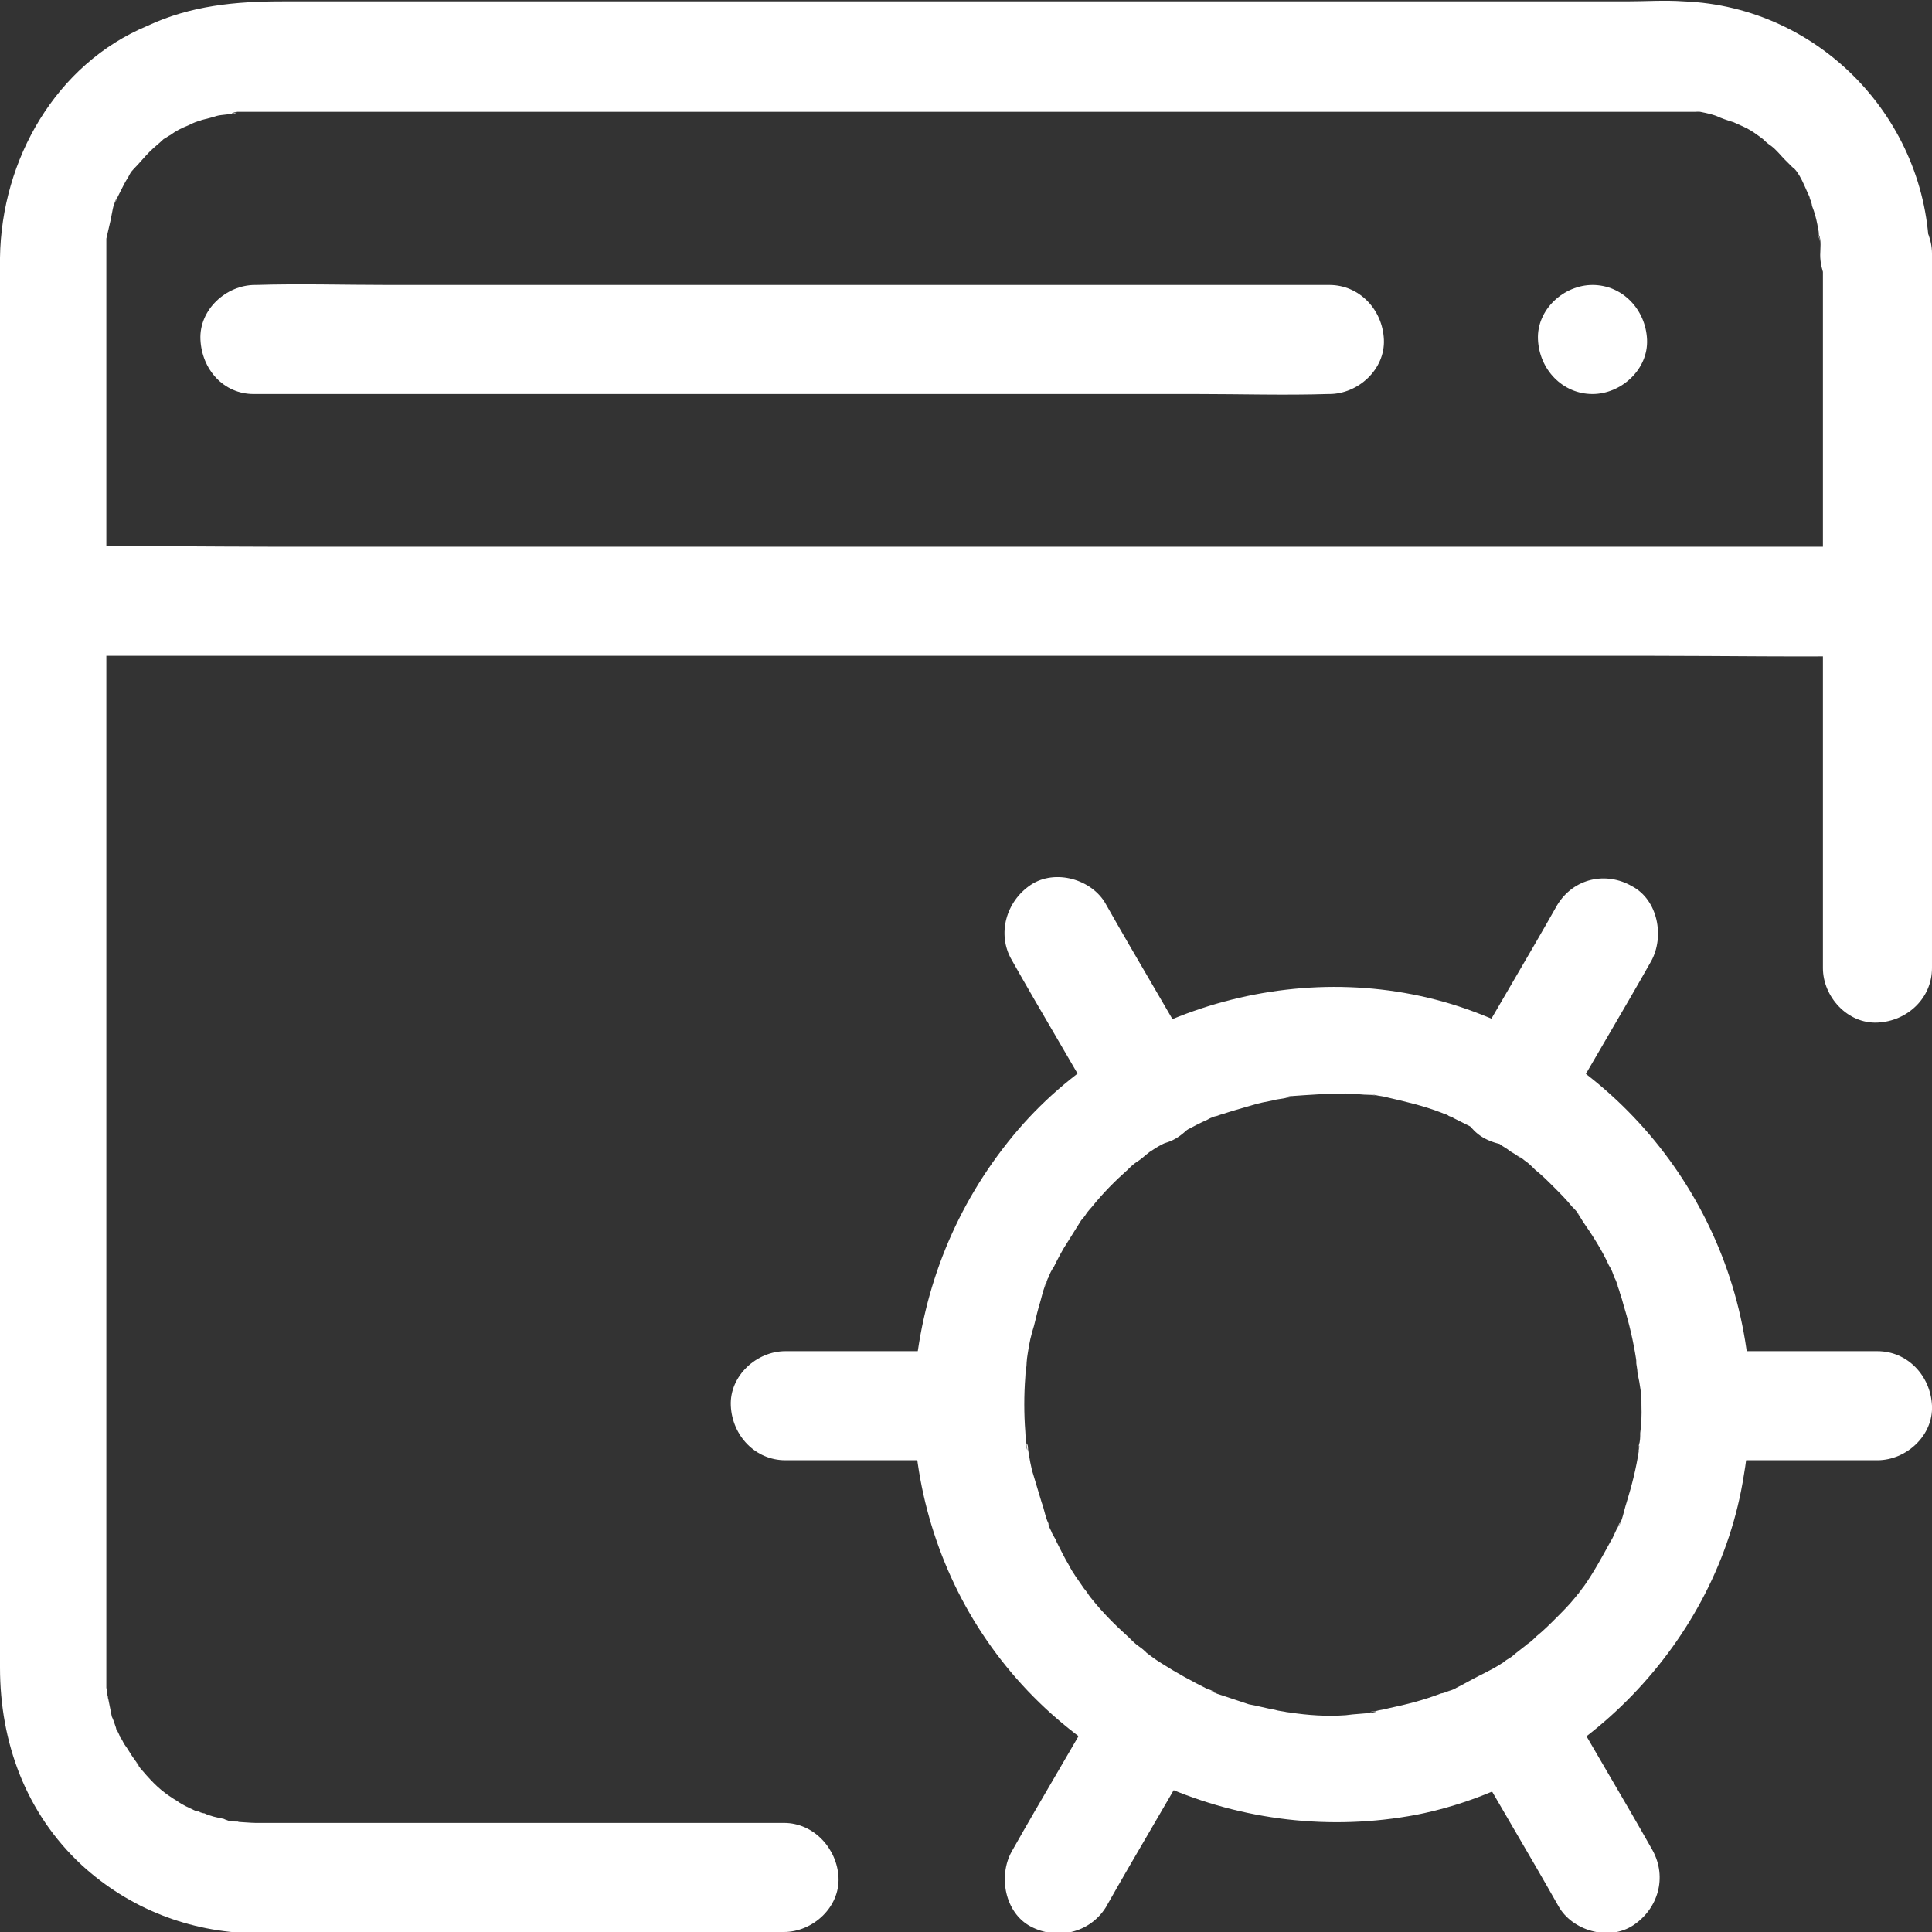
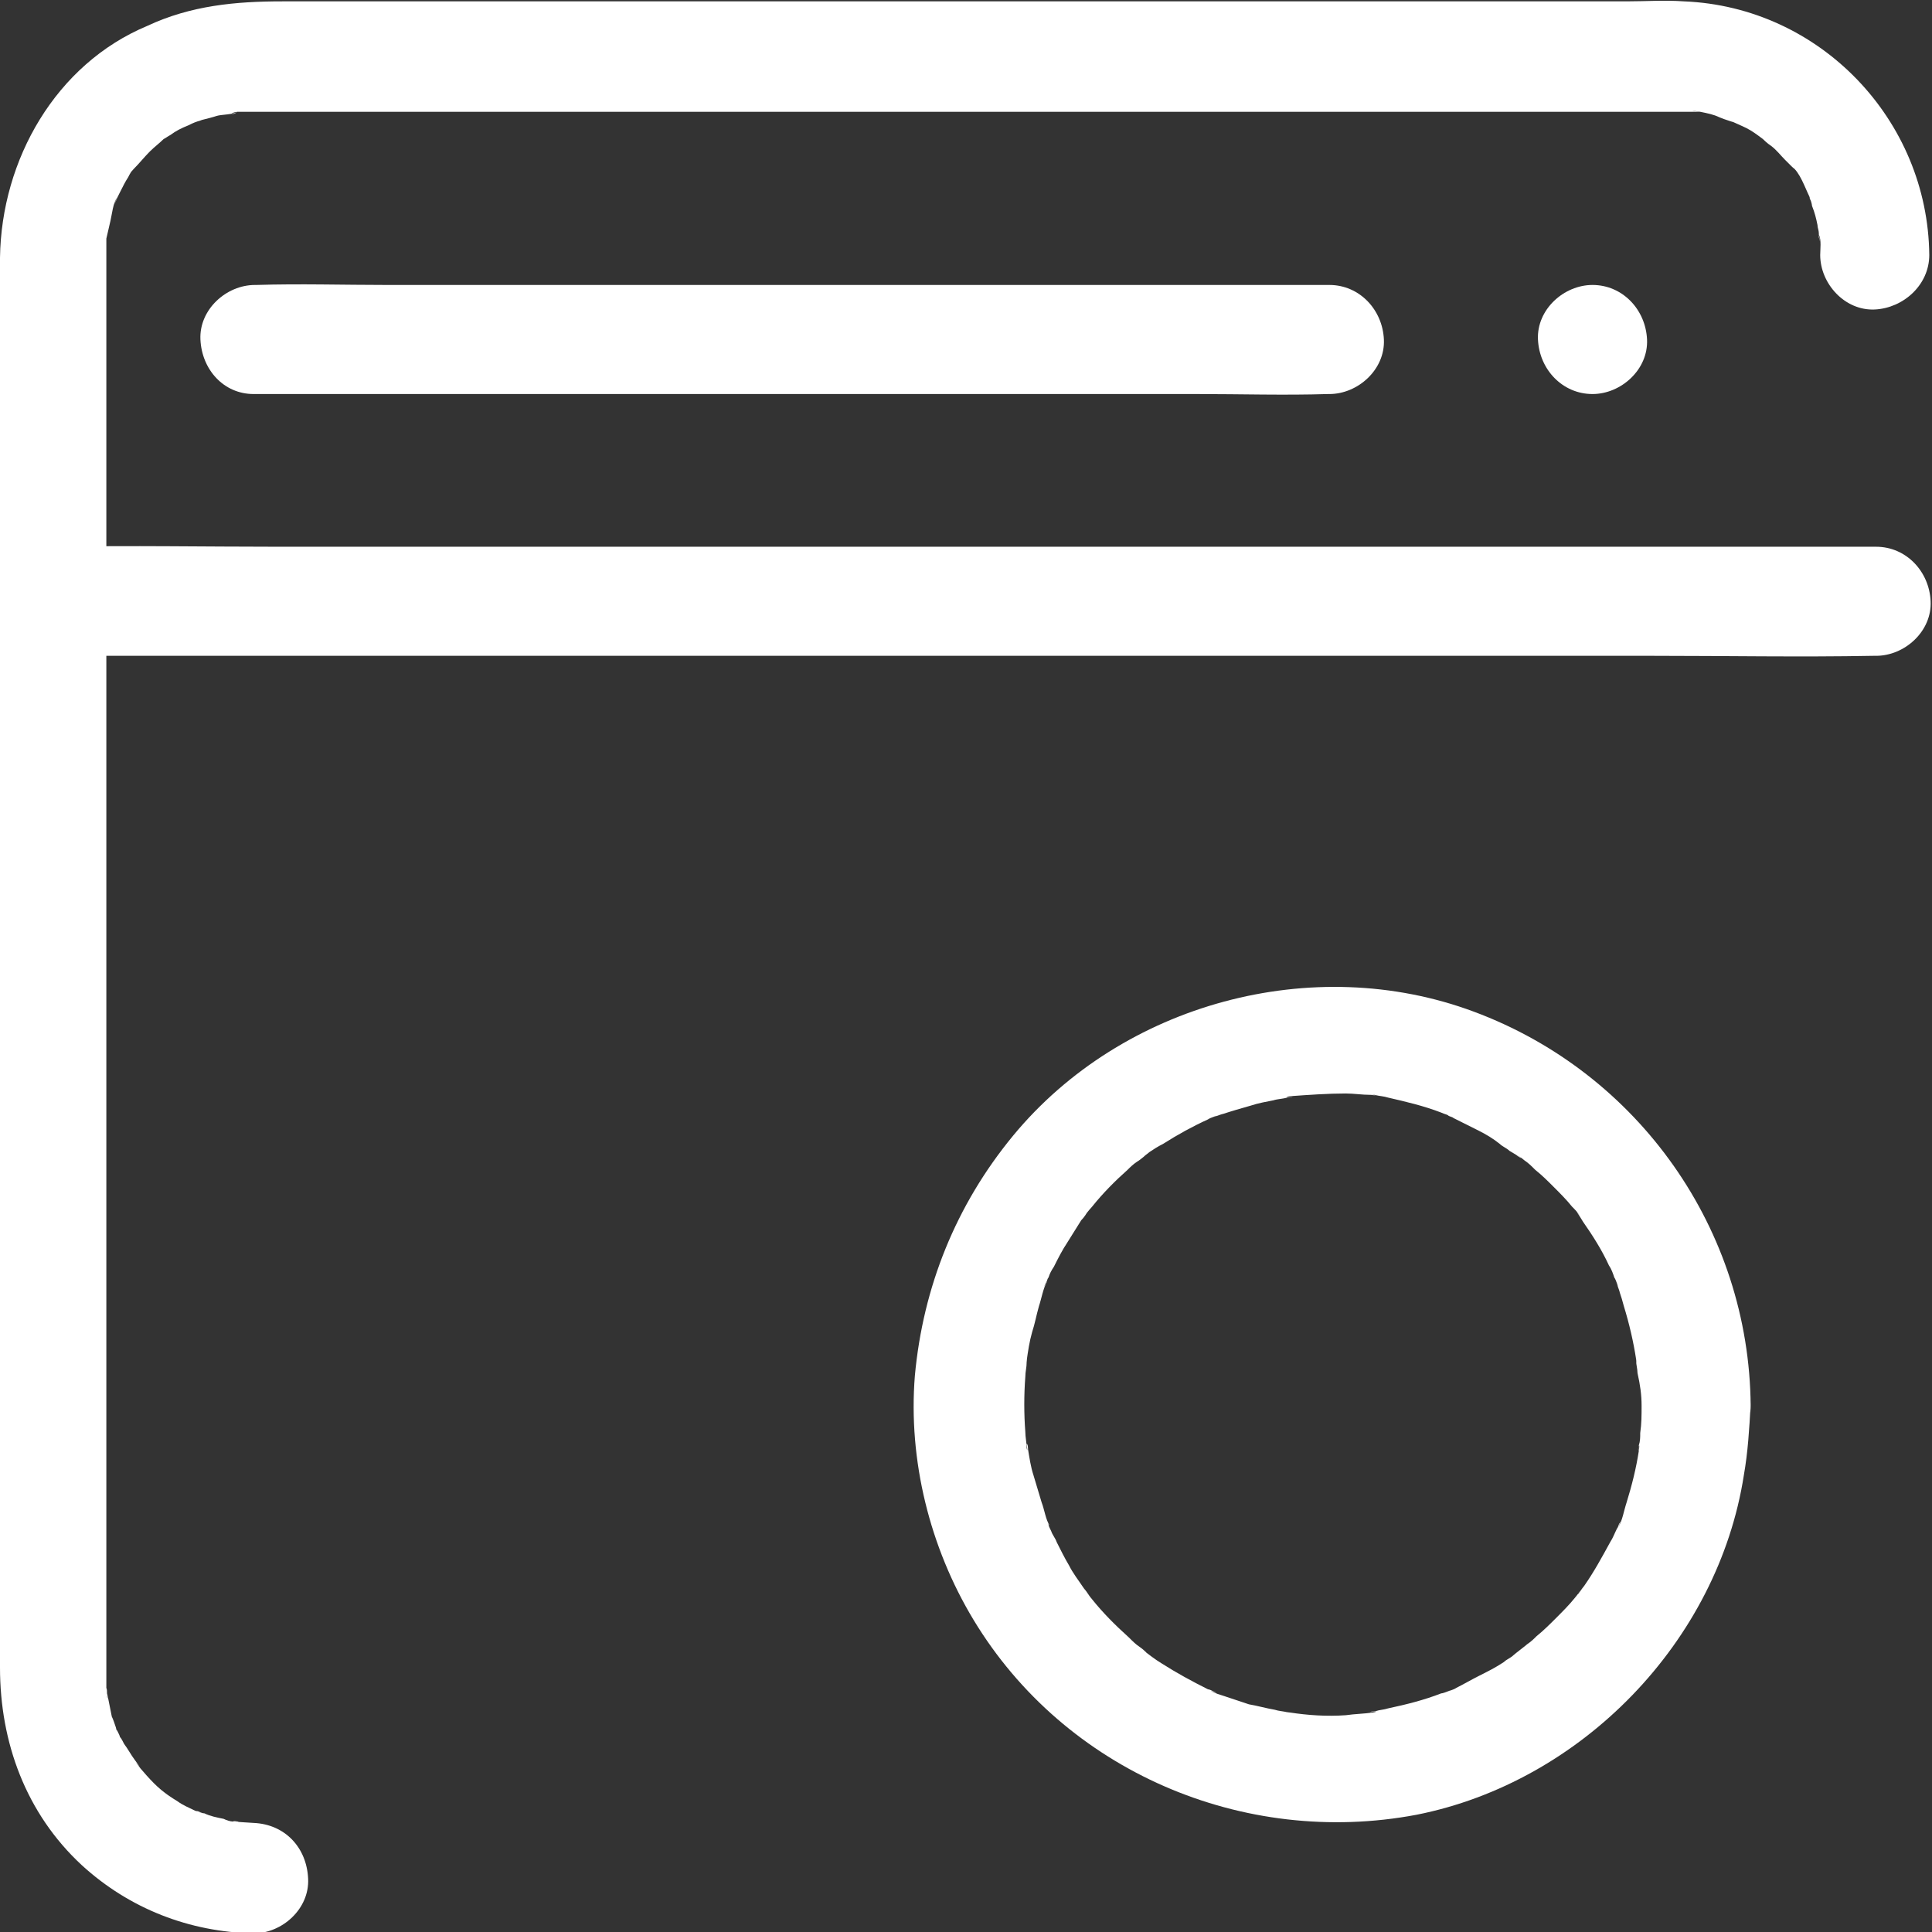
<svg xmlns="http://www.w3.org/2000/svg" version="1.1" id="图层_1" x="0px" y="0px" viewBox="0 0 141.7 141.7" style="enable-background:new 0 0 141.7 141.7;" xml:space="preserve">
  <rect x="0" y="0" width="141.7" height="141.7" fill="#333333" stroke="none" />
  <style type="text/css">
	.st0{fill:#FFFFFF;}
</style>
  <g>
    <path class="st0" d="M18.6,133.7c-0.1,0-1.5-0.1-1.5-0.1c0-0.1,0.9,0.1,0,0c-0.2,0-0.5-0.1-0.7-0.2c-0.5-0.1-1-0.2-1.4-0.4   c-0.1,0-0.5-0.1-0.6-0.2c0.5,0.2,0.6,0.2,0.2,0.1l-0.3-0.1c-0.4-0.2-0.9-0.4-1.3-0.7c-0.2-0.1-1.5-1-0.6-0.4   c-0.8-0.5-1.5-1.3-2.1-2c0,0-0.6-0.8-0.2-0.3c0.4,0.5-0.2-0.3-0.2-0.3c-0.3-0.4-0.5-0.8-0.8-1.2c-0.1-0.2-0.2-0.4-0.3-0.5   c0-0.1-0.4-0.9-0.2-0.3c0.2,0.6-0.1-0.3-0.1-0.4c-0.1-0.3-0.2-0.6-0.3-0.8c-0.1-0.5-0.2-1-0.3-1.5c-0.2-0.8,0,0.1,0,0.2   c-0.1-0.2,0-0.6-0.1-0.8c0-0.3,0-0.5,0-0.8c0-1.4,0-2.9,0-4.3V93.8V59.4V29.6V21v-2v-0.3c0-0.2,0-0.4,0-0.6c0-0.2,0-0.4,0-0.6   c0-1-0.1,0.6,0,0c0.1-0.4,0.2-0.9,0.3-1.3c0.1-0.4,0.2-1.4,0.5-1.7c0,0.1-0.4,0.8-0.1,0.2c0.1-0.2,0.2-0.4,0.3-0.6   c0.2-0.4,0.4-0.8,0.6-1.1c0.1-0.2,0.3-0.6,0.5-0.7c-0.1,0-0.6,0.7-0.1,0.1c0.4-0.4,0.8-0.9,1.2-1.3c0.3-0.3,0.7-0.6,1-0.9   c0.4-0.4-0.8,0.5,0,0c0.2-0.1,0.3-0.2,0.5-0.3c0.4-0.3,0.8-0.5,1.3-0.7c0.2-0.1,0.4-0.2,0.7-0.3c0.3-0.1,0.2-0.1-0.3,0.1   c0.2-0.1,0.4-0.1,0.6-0.2c0.4-0.1,0.8-0.2,1.1-0.3c0.3-0.1,1.3-0.1,1.5-0.3c-0.3,0.3-0.7,0.1,0,0c0.3,0,0.5,0,0.8,0h104.8   c0.3,0,0.6,0,1,0c0.1,0,0.5,0,0.6,0l-0.5-0.1c0.2,0,0.4,0.1,0.6,0.1c0.5,0.1,1,0.2,1.4,0.4c0.2,0.1,1.7,0.6,0.7,0.2   c0.4,0.2,0.9,0.4,1.3,0.6c0.4,0.2,0.8,0.5,1.2,0.8c0.2,0.1,0.6,0.4-0.1-0.1c0.2,0.2,0.4,0.4,0.7,0.6c0.4,0.3,0.7,0.7,1,1l0.5,0.5   c0.3,0.3,0.6,0.4,0,0c0.6,0.4,1,1.6,1.3,2.2l0.1,0.3c0.2,0.4,0.2,0.4-0.1-0.2c0.1,0.1,0.2,0.5,0.2,0.6c0.2,0.5,0.3,0.9,0.4,1.4   c0,0.2,0.1,0.4,0.1,0.6c0,0.1,0,0.2,0,0.3c0.1,0.4,0.1,0.4,0-0.2c0.2,0.4,0.1,1.1,0.1,1.5c0,2.1,1.8,4.1,4,4c2.1-0.1,4-1.8,4-4   c-0.1-9.9-8-18.2-18-18.6c-1.4-0.1-2.8,0-4.2,0H20.7c-3.4,0-6.7,0.3-9.9,1.8C4.1,4.7,0.1,11.7,0,18.9v103.4c0,5.5,1.9,10.7,6,14.5   c3.5,3.2,7.9,4.9,12.6,5c2.1,0,4.1-1.8,4-4C22.5,135.5,20.9,133.8,18.6,133.7L18.6,133.7z" />
    <path class="st0" d="M18.6,28.9h69.2c3.2,0,6.4,0.1,9.6,0h0.1c2.1,0,4.1-1.8,4-4c-0.1-2.2-1.8-4-4-4H28.4c-3.2,0-6.4-0.1-9.6,0   h-0.1c-2.1,0-4.1,1.8-4,4C14.8,27.1,16.4,28.9,18.6,28.9z M4,48.1h117.2c5.4,0,10.8,0.1,16.2,0h0.2c2.1,0,4.1-1.8,4-4   c-0.1-2.2-1.8-4-4-4H20.4c-5.4,0-10.8-0.1-16.2,0H4c-2.1,0-4.1,1.8-4,4C0.1,46.3,1.8,48.1,4,48.1z M116.8,28.9c2.1,0,4.1-1.8,4-4   c-0.1-2.2-1.8-4-4-4c-2.1,0-4.1,1.8-4,4C112.9,27.1,114.6,28.9,116.8,28.9z M120.4,103.1c0,0.7,0,1.3-0.1,2c0,0.3,0,0.6-0.1,0.9   c0,0-0.1,0.4,0,0.4c-0.1-0.1,0.1-0.8,0,0c-0.2,1.3-0.5,2.5-0.9,3.8c-0.2,0.6-0.3,1.3-0.6,1.8c0,0,0.3-0.7,0.1-0.3   c-0.1,0.1-0.1,0.3-0.2,0.4c-0.2,0.4-0.3,0.7-0.5,1c-0.6,1.1-1.2,2.2-1.9,3.2c-0.1,0.1-0.7,1-0.4,0.5c0.3-0.4-0.2,0.3-0.3,0.4   c-0.4,0.5-0.9,1-1.4,1.5c-0.4,0.4-0.9,0.9-1.4,1.3c-0.2,0.2-0.4,0.4-0.7,0.6c-0.1,0.1-0.9,0.7-0.5,0.4c0.4-0.3-0.4,0.3-0.5,0.4   c-0.2,0.2-0.5,0.3-0.7,0.5c-0.6,0.4-1.2,0.7-1.8,1c-0.6,0.3-1.1,0.6-1.7,0.9c-0.1,0.1-1,0.4-0.5,0.2c0.5-0.2-0.4,0.2-0.6,0.2   c-1.3,0.5-2.5,0.8-3.9,1.1c-0.3,0.1-0.6,0.1-0.9,0.2c0,0-0.4,0-0.4,0.1c0-0.1,0.8-0.1,0.2,0c-0.7,0.1-1.3,0.1-2,0.2   c-1.4,0.1-2.8,0-4.1-0.2c-0.8-0.1,0.6,0.1-0.1,0c-0.4-0.1-0.7-0.1-1-0.2c-0.6-0.1-1.3-0.3-1.9-0.4c-0.6-0.2-1.2-0.4-1.8-0.6   c-0.3-0.1-0.7-0.2-1-0.4c0,0,0.7,0.3,0.3,0.1c-0.2-0.1-0.4-0.2-0.5-0.2c-1.2-0.6-2.3-1.2-3.4-1.9c-0.5-0.3-1-0.7-1.4-1   c0.6,0.5,0.1,0-0.2-0.2c-0.3-0.2-0.5-0.4-0.8-0.7c-1-0.9-1.9-1.8-2.7-2.8c-0.1-0.1-0.6-0.8-0.3-0.4c0.3,0.4-0.2-0.3-0.3-0.4   c-0.4-0.6-0.8-1.1-1.1-1.7c-0.3-0.5-0.6-1.1-0.9-1.7c-0.1-0.3-0.3-0.5-0.4-0.8c-0.1-0.2-0.2-0.4-0.2-0.5c-0.2-0.5-0.1-0.1,0.1,0.1   c-0.3-0.4-0.4-1.2-0.6-1.7c-0.2-0.7-0.4-1.3-0.6-2c-0.2-0.6-0.3-1.3-0.4-1.9c0,0,0-0.4-0.1-0.4c0,0,0.1,0.8,0,0.3   c0-0.4-0.1-0.8-0.1-1.2c-0.1-1.3-0.1-2.7,0-4c0-0.4,0.1-0.7,0.1-1.1c0.1-0.8-0.1,0.6,0-0.1c0.1-0.7,0.2-1.4,0.4-2.1   c0.2-0.6,0.3-1.2,0.5-1.9c0.2-0.6,0.3-1.3,0.6-1.8c-0.1,0.1-0.4,0.8-0.1,0.1c0.1-0.1,0.1-0.3,0.2-0.4c0.1-0.3,0.2-0.5,0.4-0.8   c0.3-0.6,0.6-1.2,1-1.8c0.3-0.5,0.7-1.1,1-1.6c0.2-0.2,0.4-0.5,0.5-0.7c-0.5,0.7,0.1-0.1,0.3-0.3c0.8-1,1.7-1.9,2.6-2.7   c0.2-0.2,0.4-0.4,0.7-0.6c0.2-0.1,0.9-0.7,0.5-0.4c-0.4,0.3,0.3-0.2,0.4-0.3c0.3-0.2,0.6-0.4,1-0.6c1.1-0.7,2.2-1.3,3.3-1.8   c0.1-0.1,1-0.4,0.5-0.2c-0.5,0.2,0.5-0.2,0.6-0.2c0.6-0.2,1.3-0.4,2-0.6c0.6-0.2,1.2-0.3,1.7-0.4c0.3-0.1,0.7-0.1,1-0.2   c0,0,0.4,0,0.4-0.1c0,0.1-0.8,0.1-0.2,0c1.4-0.1,2.8-0.2,4.1-0.2c0.6,0,1.2,0.1,1.8,0.1c0.1,0,0.8,0.1,0.2,0c-0.5-0.1,0,0,0.1,0   c0.4,0.1,0.7,0.1,1,0.2c1.3,0.3,2.6,0.6,3.9,1.1c0.2,0.1,0.6,0.2,0.8,0.3c0,0-0.7-0.3-0.3-0.1c0.1,0.1,0.3,0.1,0.4,0.2   c0.6,0.3,1.2,0.6,1.8,0.9c0.6,0.3,1.1,0.6,1.6,1c0.2,0.2,0.5,0.3,0.7,0.5l0.5,0.3c0.1,0.1,0.6,0.4,0.2,0.1   c-0.4-0.3,0.3,0.2,0.4,0.3c0.3,0.2,0.5,0.4,0.8,0.7c0.5,0.4,0.9,0.8,1.4,1.3c0.4,0.4,0.9,0.9,1.3,1.4c0.2,0.2,0.4,0.4,0.6,0.7   c-0.6-0.8,0.1,0.2,0.2,0.4c0.7,1,1.4,2.1,1.9,3.2c0.2,0.3,0.3,0.6,0.4,0.9c0.1,0.1,0.4,1,0.2,0.5c-0.2-0.5,0.2,0.5,0.2,0.6   c0.1,0.3,0.2,0.6,0.3,1c0.4,1.3,0.7,2.6,0.9,3.9c0.1,0.8-0.1-0.6,0,0.1c0,0.3,0.1,0.6,0.1,0.9C120.3,101.6,120.4,102.3,120.4,103.1   c0,2.1,1.8,4.1,4,4c2.1-0.1,4-1.8,4-4c-0.1-12.9-8.2-24.4-20.3-28.9c-11.8-4.4-25.8-0.6-33.8,9.1c-4.2,5.1-6.6,11.1-7.2,17.6   c-0.5,6.2,1.1,12.6,4.3,17.9c6.7,11.1,19.8,16.7,32.5,14.3c12.1-2.4,22.1-12.7,24-24.9c0.3-1.7,0.4-3.4,0.5-5.2c0-2.1-1.8-4.1-4-4   C122.2,99.2,120.4,100.8,120.4,103.1z" />
-     <path class="st0" d="M137.7,99.1h-13.3c-2.1,0-4.1,1.8-4,4c0.1,2.2,1.8,4,4,4h13.3c2.1,0,4.1-1.8,4-4   C141.6,100.9,139.9,99.1,137.7,99.1z M71,99.1H57.6c-2.1,0-4.1,1.8-4,4c0.1,2.2,1.8,4,4,4H71c2.1,0,4.1-1.8,4-4   C74.9,100.9,73.2,99.1,71,99.1z M114.2,66.4c-2.2,3.9-4.5,7.7-6.7,11.6c-1,1.8-0.5,4.5,1.4,5.5c1.9,1,4.3,0.5,5.5-1.4   c2.2-3.9,4.5-7.7,6.7-11.6c1-1.8,0.5-4.5-1.4-5.5C117.8,63.9,115.4,64.4,114.2,66.4L114.2,66.4z M80.9,124.2   c-2.2,3.9-4.5,7.7-6.7,11.6c-1,1.8-0.5,4.5,1.4,5.5c1.9,1,4.3,0.5,5.5-1.4c2.2-3.9,4.5-7.7,6.7-11.6c1-1.8,0.5-4.5-1.4-5.5   C84.4,121.7,82,122.2,80.9,124.2z M74.2,70.4c2.2,3.9,4.5,7.7,6.7,11.6c1,1.8,3.7,2.6,5.5,1.4c1.8-1.2,2.5-3.5,1.4-5.5   c-2.2-3.9-4.5-7.7-6.7-11.6c-1-1.8-3.7-2.6-5.5-1.4C73.8,66.1,73.1,68.5,74.2,70.4z M107.6,128.2c2.2,3.9,4.5,7.7,6.7,11.6   c1,1.8,3.7,2.6,5.5,1.4c1.8-1.2,2.5-3.5,1.4-5.5c-2.2-3.9-4.5-7.7-6.7-11.6c-1-1.8-3.7-2.6-5.5-1.4   C107.2,123.9,106.4,126.3,107.6,128.2z M133.7,18.7V71c0,2.1,1.8,4.1,4,4c2.2-0.1,4-1.8,4-4V53.3V25.1v-6.5c0-2.1-1.8-4.1-4-4   C135.5,14.8,133.7,16.4,133.7,18.7z M57.5,133.7H18.7c-2.1,0-4.1,1.8-4,4c0.1,2.2,1.8,4,4,4h38.8c2.1,0,4.1-1.8,4-4   C61.4,135.6,59.7,133.7,57.5,133.7z" />
  </g>
</svg>